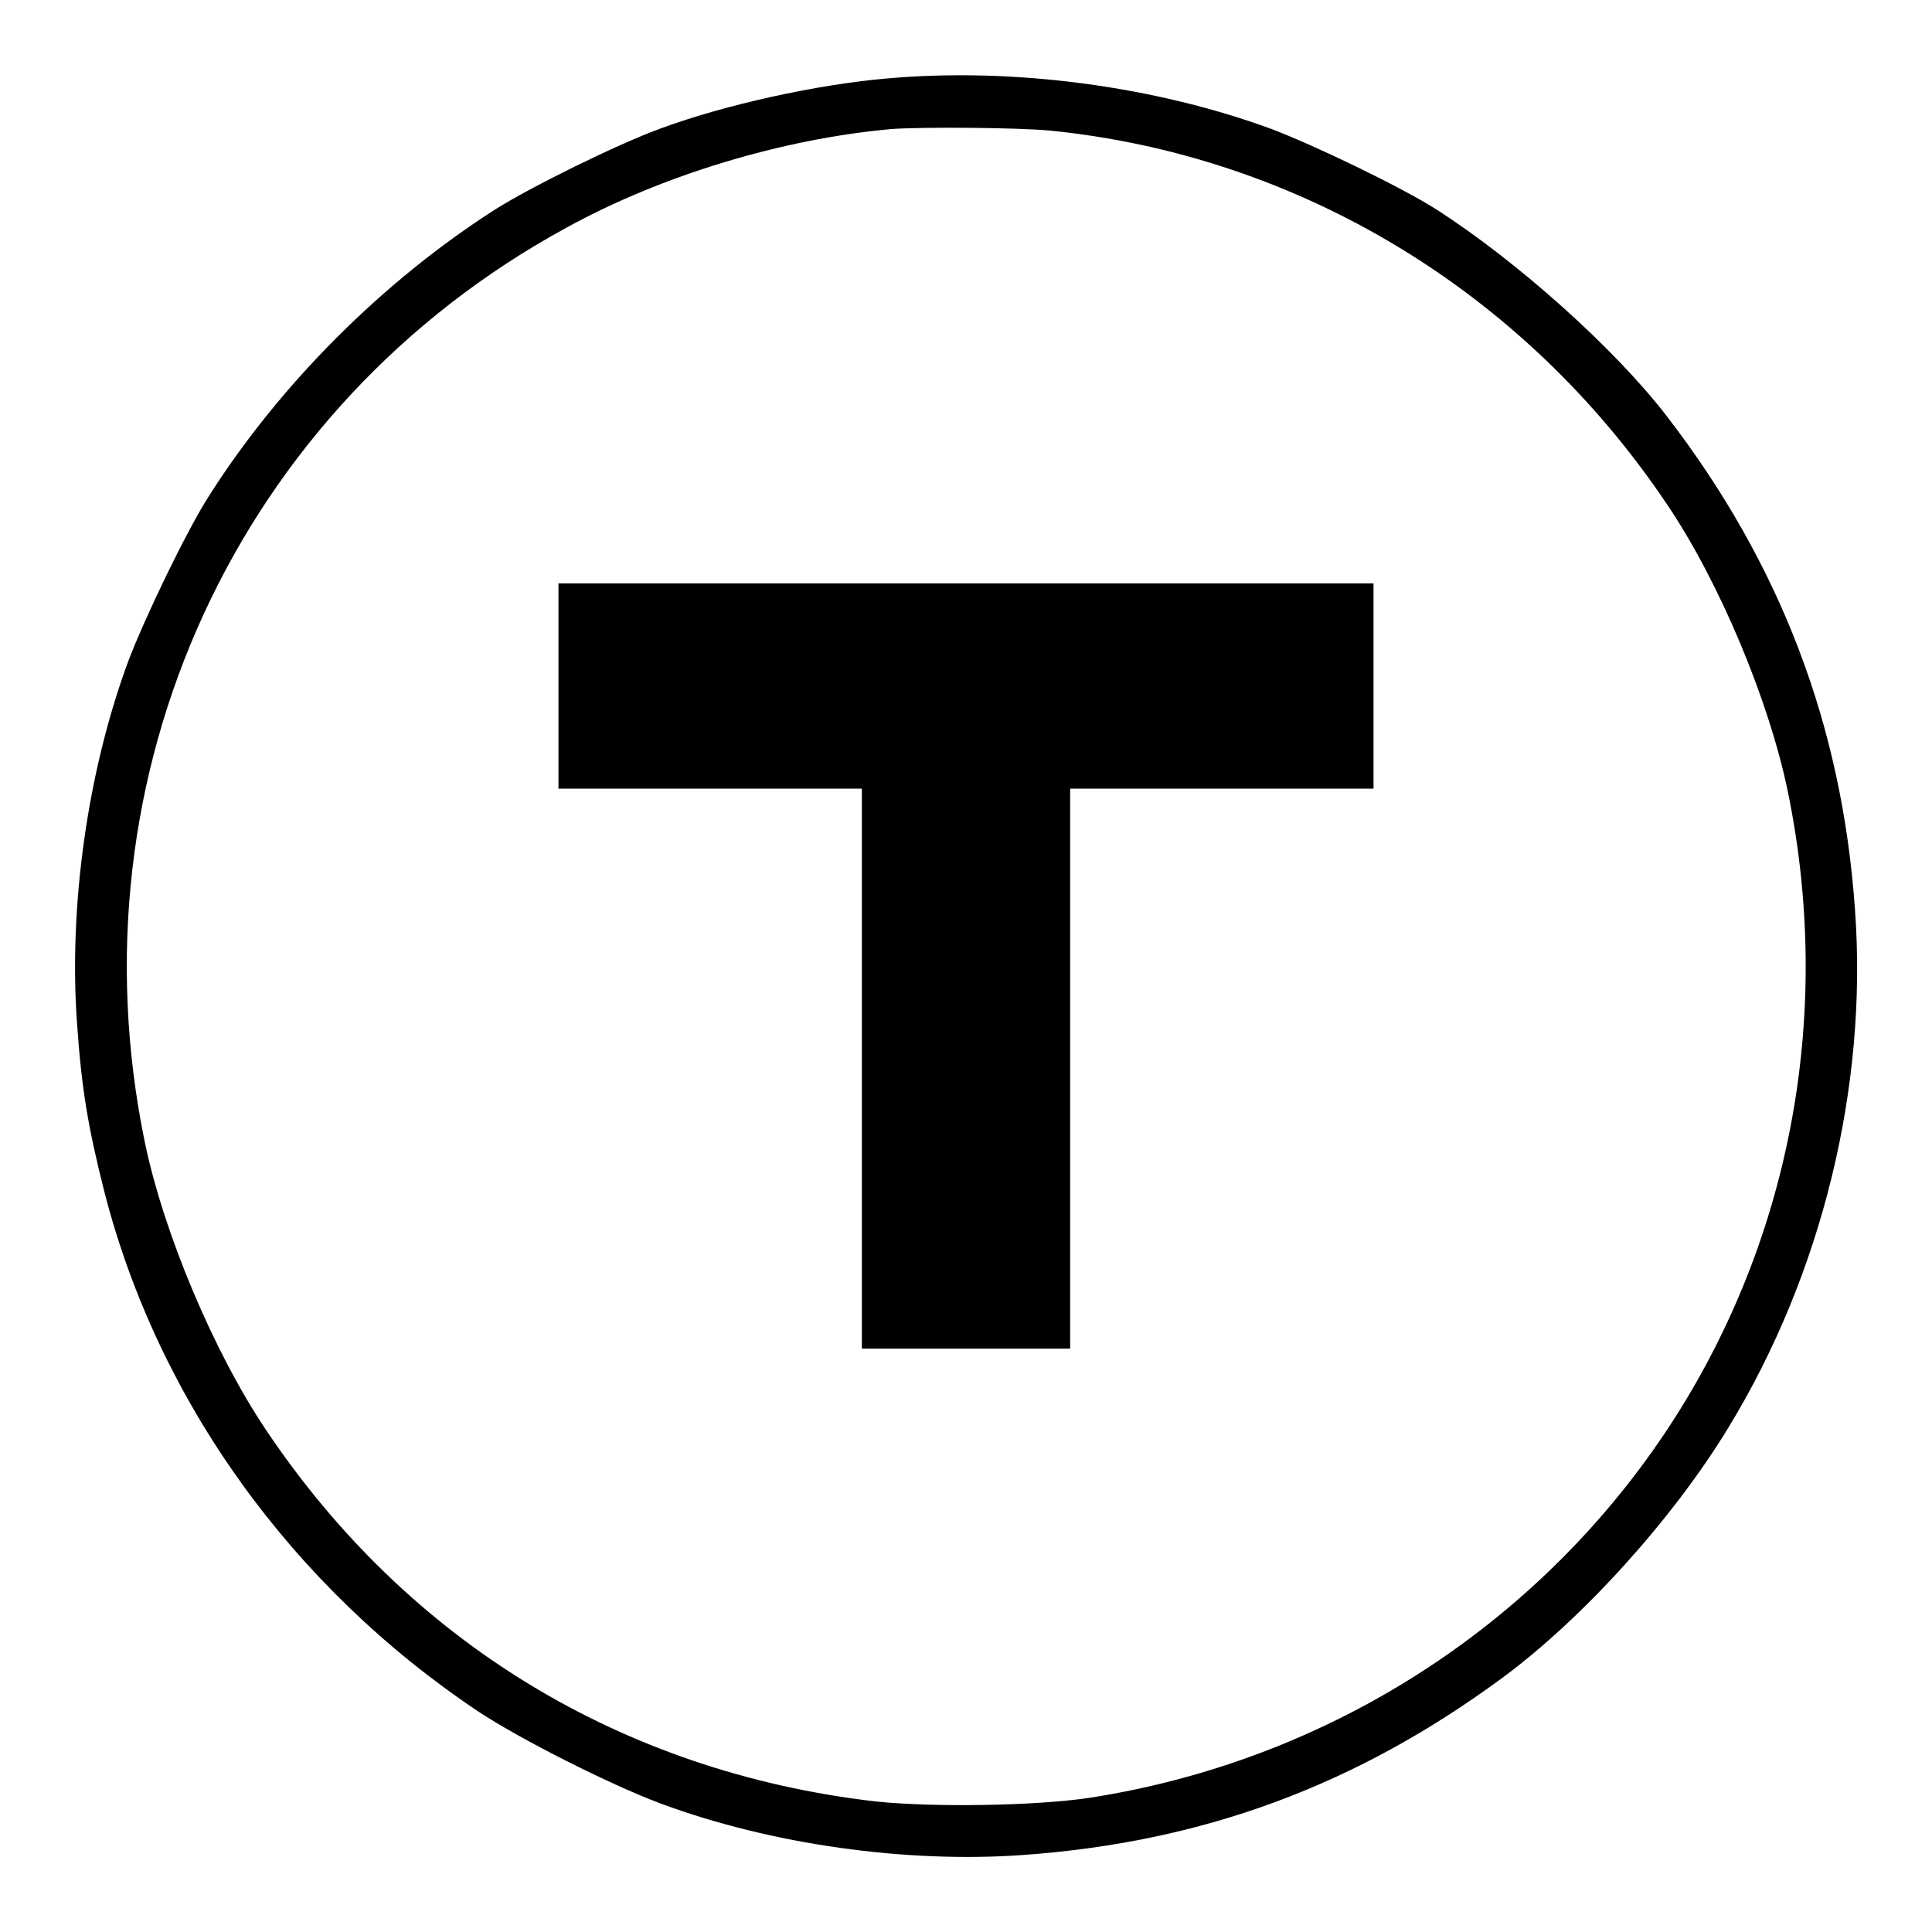
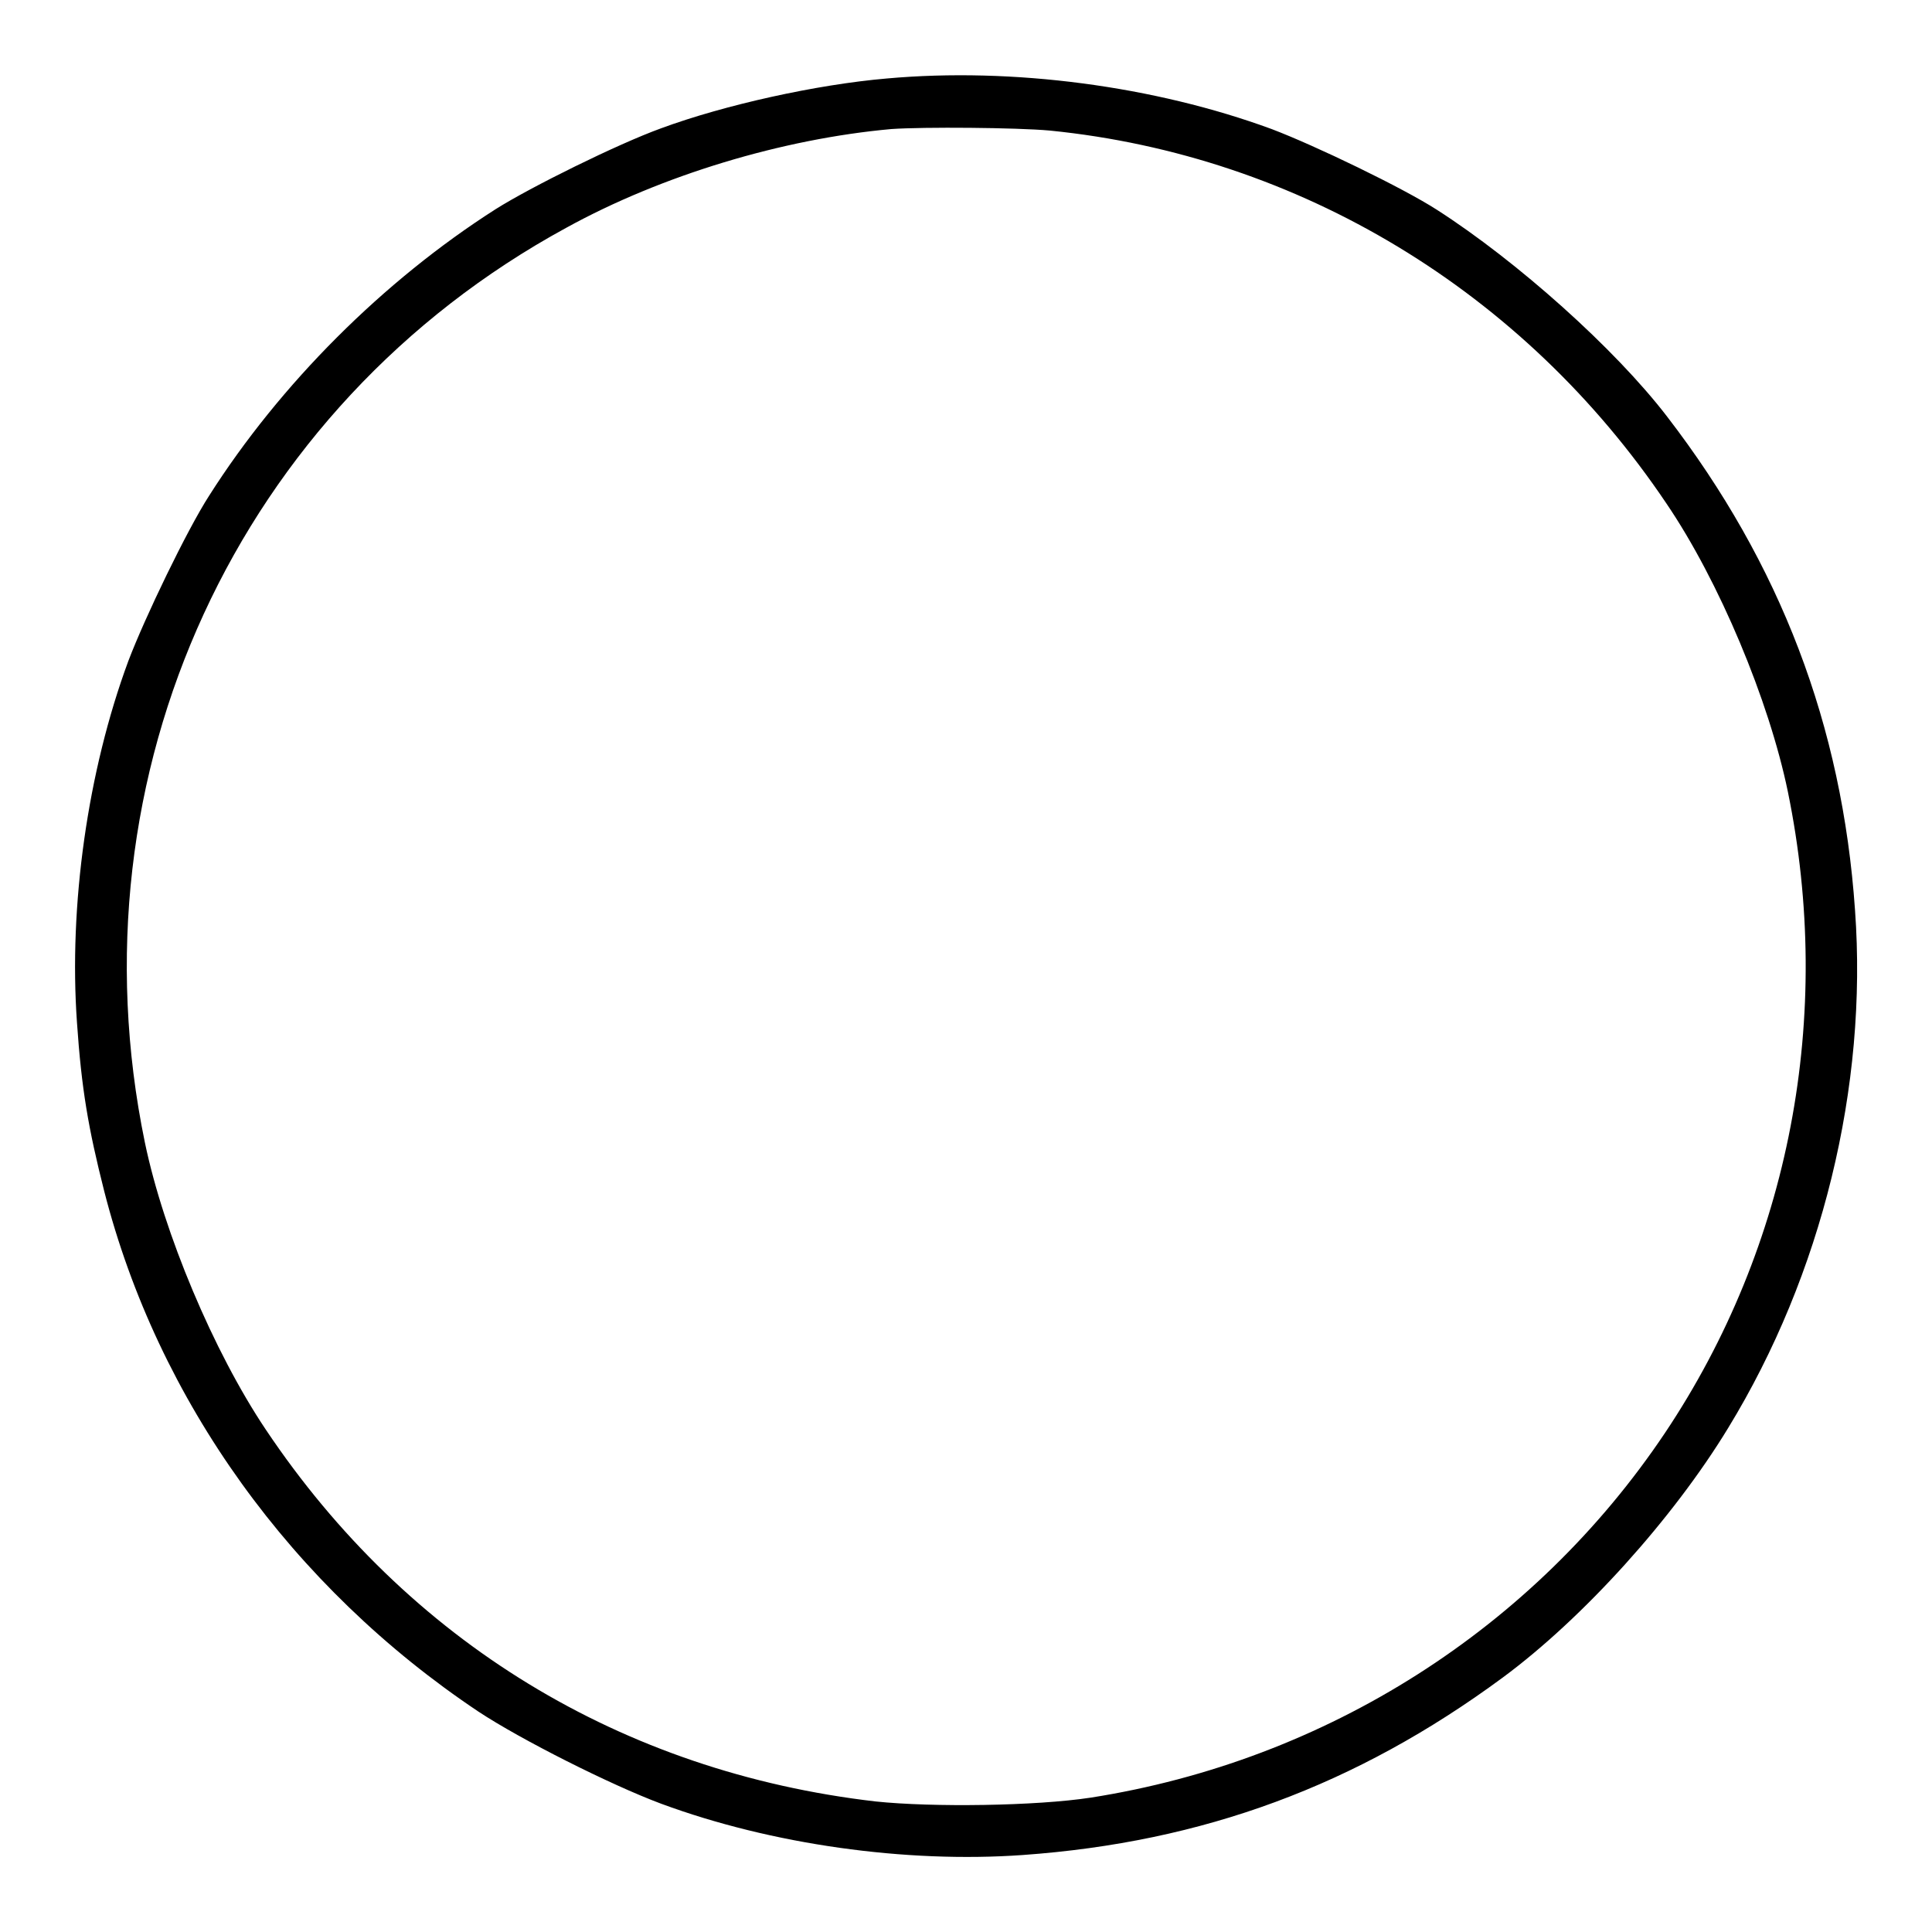
<svg xmlns="http://www.w3.org/2000/svg" version="1.1" x="0px" y="0px" viewBox="0 0 256 256" enable-background="new 0 0 256 256" xml:space="preserve">
  <g>
    <g>
      <g>
        <path fill="#000000" d="M117.5,10.4c-9.3,0.8-21.5,3.5-29.9,6.6c-5.8,2.1-17.3,7.8-21.9,10.7c-14.9,9.5-28.6,23.2-38,38c-2.9,4.5-8.5,16.1-10.7,21.9c-5.4,14.6-7.9,32.4-6.8,47.9c0.6,8.8,1.5,14,3.6,22.3c7.1,27.8,24.9,52.5,49.6,69c5.6,3.7,17.5,9.7,24.2,12.2c14.6,5.4,32.4,7.9,47.9,6.8c23.9-1.7,44.2-9.2,63.6-23.5c10.7-7.9,22.6-21.1,29.9-33.1c12.4-20.3,18.5-45.2,16.8-68.6c-1.7-24.5-9.9-45.9-24.9-65.4c-6.9-9-19.9-20.6-30.5-27.4c-4.5-2.9-16.1-8.5-21.9-10.7C153,11.4,134.2,8.9,117.5,10.4z M139.1,17.3c33,3.3,62.8,21.3,81.7,49.4c7,10.3,13.6,26.1,16.1,38.2c6.1,29.7,0.3,60.2-16.3,85c-17.3,25.8-44.8,43.4-76.1,48.3c-7.2,1.1-20.9,1.3-28.5,0.5c-33.6-3.9-62-21.2-80.8-49.3c-6.9-10.3-13.5-26-16-38C9.1,102.5,31.5,53.9,75,30.2c12.7-7,28.7-11.8,43.1-13.1C122.4,16.8,134.7,16.9,139.1,17.3z" />
-         <path fill="#000000" d="M74,90.9v13.6h20.1h20.1v37.1v37.1H128h13.8v-37.1v-37.1h20.1H182V90.9V77.3h-54H74V90.9z" />
      </g>
    </g>
  </g>
</svg>